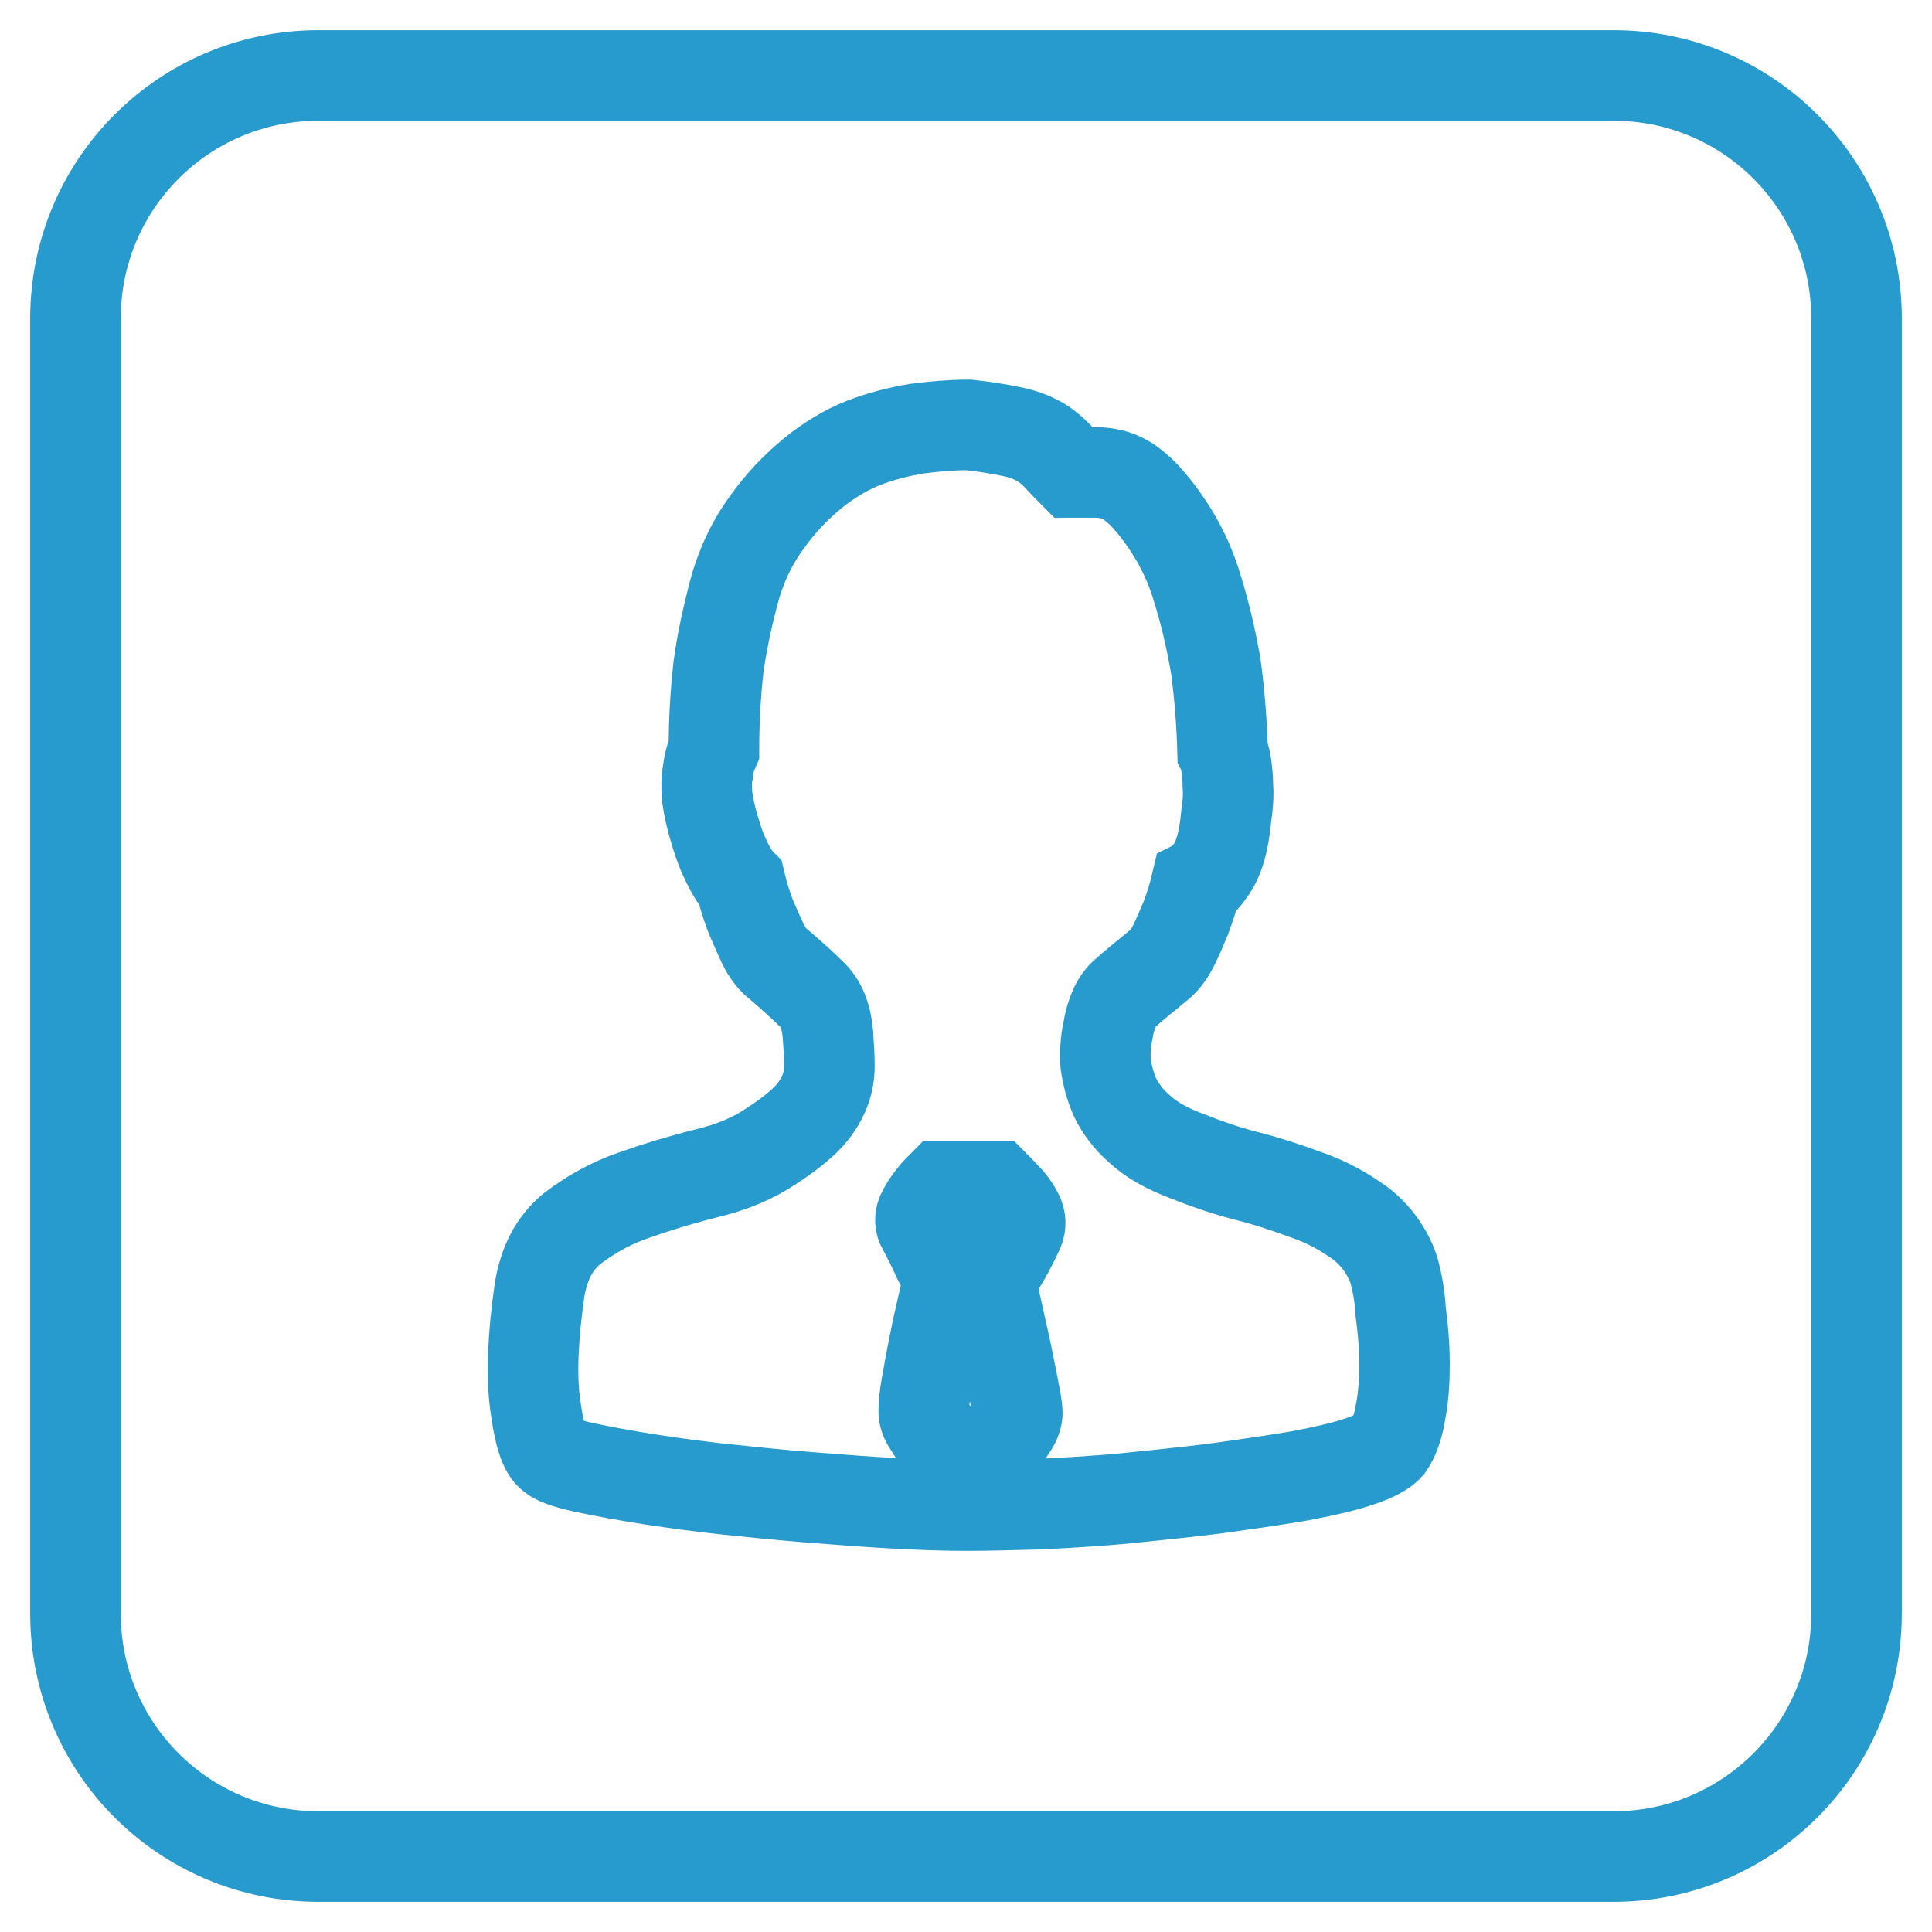
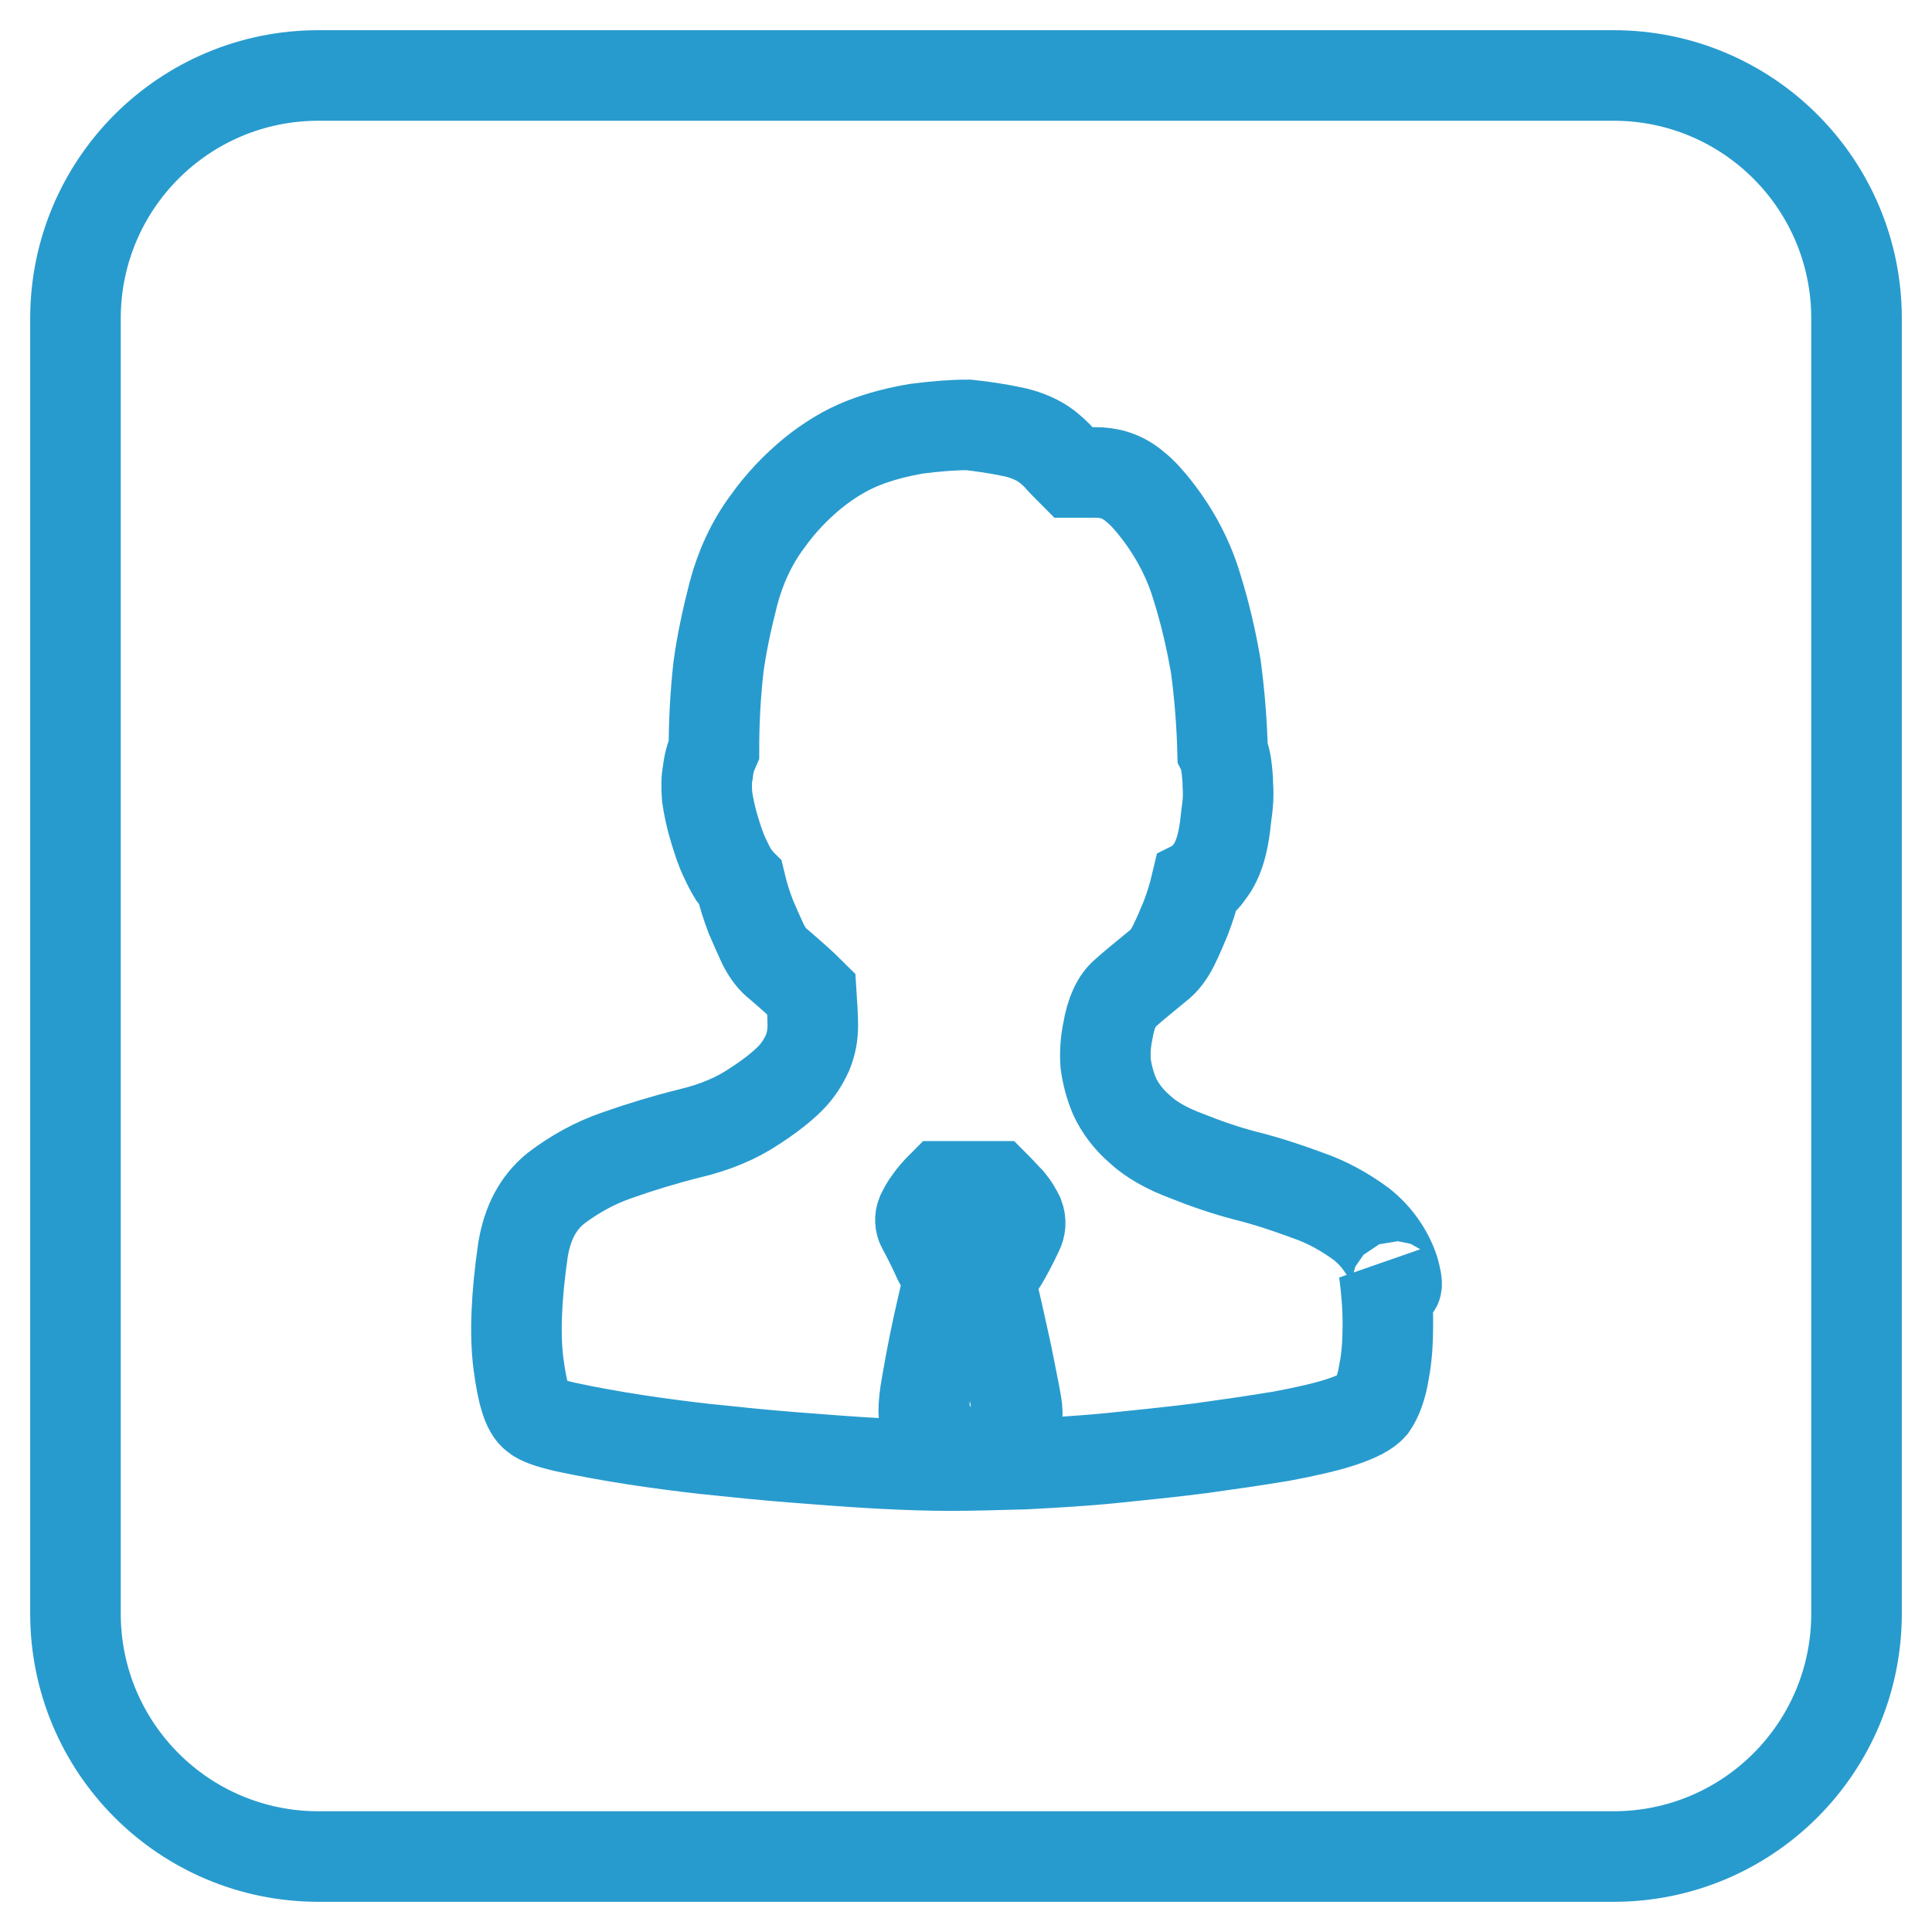
<svg xmlns="http://www.w3.org/2000/svg" version="1.1" x="0px" y="0px" viewBox="0 0 256 256" enable-background="new 0 0 256 256" xml:space="preserve">
  <g>
-     <path stroke-width="12" fill-opacity="0" stroke="#289bce" d="M42.2,10h171.6c17.8,0,32.2,14.4,32.2,32.2v171.6c0,17.8-14.4,32.2-32.2,32.2H42.2 C24.4,246,10,231.6,10,213.8V42.2C10,24.4,24.4,10,42.2,10z M184.7,168.3c-0.8-2.4-2.3-4.5-4.3-6.1c-2.2-1.6-4.5-2.9-7.1-3.8 c-2.7-1-5.4-1.9-8.2-2.6c-2.7-0.7-5.3-1.6-7.8-2.6c-2.7-1-4.8-2.2-6.3-3.6c-1.5-1.3-2.6-2.8-3.3-4.3c-0.6-1.4-1-2.9-1.2-4.4 c-0.1-1.4,0-2.9,0.3-4.3c0.4-2.4,1.2-4.1,2.3-5c1.1-1,2.6-2.2,4.3-3.6c0.8-0.6,1.5-1.5,2.1-2.7c0.6-1.2,1.1-2.4,1.6-3.6 c0.5-1.3,1-2.8,1.4-4.5c0.6-0.3,1.2-0.8,1.7-1.6c0.5-0.6,1-1.5,1.4-2.7c0.4-1.2,0.7-2.8,0.9-4.9c0.2-1.3,0.3-2.6,0.2-3.9 c0-0.9-0.1-1.8-0.2-2.6c-0.1-0.6-0.2-1.3-0.5-1.9c-0.1-3.8-0.4-7.6-0.9-11.3c-0.6-3.5-1.4-7-2.5-10.5c-1.1-3.7-2.9-7.1-5.3-10.2 c-1-1.3-2-2.4-2.9-3.1c-0.8-0.7-1.7-1.2-2.6-1.5c-0.9-0.3-1.8-0.4-2.7-0.4h-2.9c-0.7-0.7-1.4-1.4-2.1-2.2c-0.7-0.7-1.5-1.4-2.4-1.9 c-0.9-0.5-2.1-1-3.6-1.3c-1.9-0.4-3.9-0.7-5.8-0.9c-2.2,0-4.4,0.2-6.8,0.5c-2.4,0.4-4.8,1-7.1,1.9c-2.3,0.9-4.6,2.3-6.7,4 c-2.3,1.9-4.3,4-6,6.4c-2.1,2.8-3.6,6.1-4.5,9.5c-0.9,3.5-1.6,6.8-2,9.8c-0.4,3.6-0.6,7.2-0.6,10.9c-0.4,0.9-0.7,1.9-0.8,3 c-0.2,0.9-0.2,2-0.1,3.3c0.2,1.3,0.5,2.8,1,4.4c0.4,1.3,0.8,2.6,1.4,3.8c0.4,0.9,0.8,1.6,1.1,2.1c0.4,0.5,0.7,0.9,0.9,1.1 c0.4,1.7,0.9,3.2,1.4,4.5c0.5,1.2,1.1,2.5,1.6,3.6c0.6,1.2,1.3,2.1,2.1,2.7c1.5,1.3,3,2.6,4.3,3.9c1.3,1.2,2,3,2.2,5.3 c0.1,1.6,0.2,2.9,0.2,4.2c0,1.2-0.2,2.4-0.7,3.6c-0.5,1.1-1.2,2.3-2.3,3.4c-1.1,1.1-2.6,2.3-4.6,3.6c-2.5,1.7-5.4,2.9-8.8,3.7 c-3.2,0.8-6.5,1.8-9.6,2.9c-2.9,1-5.6,2.5-8.1,4.4c-2.3,1.9-3.7,4.5-4.3,8.1c-0.9,6.2-1.1,11.3-0.6,15.1c0.5,3.9,1.2,6.2,2.2,6.9 c0.5,0.5,1.9,1,4.1,1.5c6.1,1.3,12.3,2.2,18.5,2.9c3.8,0.4,7.7,0.8,11.5,1.1c3.9,0.3,7.6,0.6,11.3,0.8c3.7,0.2,6.9,0.3,9.7,0.3 s6-0.1,9.8-0.2c3.7-0.2,7.5-0.4,11.5-0.8c3.9-0.4,7.9-0.8,11.8-1.3c3.6-0.5,7.1-1,10.7-1.6c3.2-0.6,5.9-1.2,8-1.9 c2.1-0.7,3.4-1.4,4-2.1c0.7-1,1.3-2.6,1.6-4.6c0.4-2,0.5-4.2,0.5-6.4c0-2.3-0.2-4.5-0.5-6.8C185.5,172,185.2,170.1,184.7,168.3 L184.7,168.3z M134.9,163.2c-0.8,1.7-1.5,3-2.1,4c-0.5,0.8-1.1,1.6-1.8,2.2c0.3,1,0.7,2.4,1.1,4.2c0.4,1.8,0.8,3.6,1.2,5.4 c0.4,1.9,0.7,3.5,1,5c0.3,1.5,0.5,2.6,0.5,3.2c0,0.5-0.2,1.2-0.7,1.9c-0.5,0.8-1,1.5-1.7,2.2c-0.6,0.7-1.3,1.2-2.1,1.8 c-0.7,0.5-1.3,0.8-1.9,0.8c-0.5,0-1.1-0.3-1.8-0.8c-0.7-0.6-1.4-1.2-1.9-1.9c-0.6-0.7-1.1-1.5-1.6-2.3c-0.5-0.7-0.7-1.3-0.7-1.9 c0-0.8,0.1-2,0.4-3.6c0.6-3.5,1.3-7,2.1-10.4c0.4-1.7,0.7-3,0.9-4c-0.7-0.8-1.3-1.6-1.7-2.6c-0.6-1.3-1.2-2.5-1.9-3.8 c-0.3-0.5-0.3-1.2-0.1-1.7c0.3-0.6,0.6-1.2,1-1.7c0.4-0.6,1-1.3,1.7-2h7.1c0.7,0.7,1.3,1.4,1.9,2c0.5,0.6,0.9,1.3,1.2,1.9 C135.3,161.9,135.2,162.6,134.9,163.2z" />
+     <path stroke-width="12" fill-opacity="0" stroke="#289bce" d="M42.2,10h171.6c17.8,0,32.2,14.4,32.2,32.2v171.6c0,17.8-14.4,32.2-32.2,32.2H42.2 C24.4,246,10,231.6,10,213.8V42.2C10,24.4,24.4,10,42.2,10z M184.7,168.3c-0.8-2.4-2.3-4.5-4.3-6.1c-2.2-1.6-4.5-2.9-7.1-3.8 c-2.7-1-5.4-1.9-8.2-2.6c-2.7-0.7-5.3-1.6-7.8-2.6c-2.7-1-4.8-2.2-6.3-3.6c-1.5-1.3-2.6-2.8-3.3-4.3c-0.6-1.4-1-2.9-1.2-4.4 c-0.1-1.4,0-2.9,0.3-4.3c0.4-2.4,1.2-4.1,2.3-5c1.1-1,2.6-2.2,4.3-3.6c0.8-0.6,1.5-1.5,2.1-2.7c0.6-1.2,1.1-2.4,1.6-3.6 c0.5-1.3,1-2.8,1.4-4.5c0.6-0.3,1.2-0.8,1.7-1.6c0.5-0.6,1-1.5,1.4-2.7c0.4-1.2,0.7-2.8,0.9-4.9c0.2-1.3,0.3-2.6,0.2-3.9 c0-0.9-0.1-1.8-0.2-2.6c-0.1-0.6-0.2-1.3-0.5-1.9c-0.1-3.8-0.4-7.6-0.9-11.3c-0.6-3.5-1.4-7-2.5-10.5c-1.1-3.7-2.9-7.1-5.3-10.2 c-1-1.3-2-2.4-2.9-3.1c-0.8-0.7-1.7-1.2-2.6-1.5c-0.9-0.3-1.8-0.4-2.7-0.4h-2.9c-0.7-0.7-1.4-1.4-2.1-2.2c-0.7-0.7-1.5-1.4-2.4-1.9 c-0.9-0.5-2.1-1-3.6-1.3c-1.9-0.4-3.9-0.7-5.8-0.9c-2.2,0-4.4,0.2-6.8,0.5c-2.4,0.4-4.8,1-7.1,1.9c-2.3,0.9-4.6,2.3-6.7,4 c-2.3,1.9-4.3,4-6,6.4c-2.1,2.8-3.6,6.1-4.5,9.5c-0.9,3.5-1.6,6.8-2,9.8c-0.4,3.6-0.6,7.2-0.6,10.9c-0.4,0.9-0.7,1.9-0.8,3 c-0.2,0.9-0.2,2-0.1,3.3c0.2,1.3,0.5,2.8,1,4.4c0.4,1.3,0.8,2.6,1.4,3.8c0.4,0.9,0.8,1.6,1.1,2.1c0.4,0.5,0.7,0.9,0.9,1.1 c0.4,1.7,0.9,3.2,1.4,4.5c0.5,1.2,1.1,2.5,1.6,3.6c0.6,1.2,1.3,2.1,2.1,2.7c1.5,1.3,3,2.6,4.3,3.9c0.1,1.6,0.2,2.9,0.2,4.2c0,1.2-0.2,2.4-0.7,3.6c-0.5,1.1-1.2,2.3-2.3,3.4c-1.1,1.1-2.6,2.3-4.6,3.6c-2.5,1.7-5.4,2.9-8.8,3.7 c-3.2,0.8-6.5,1.8-9.6,2.9c-2.9,1-5.6,2.5-8.1,4.4c-2.3,1.9-3.7,4.5-4.3,8.1c-0.9,6.2-1.1,11.3-0.6,15.1c0.5,3.9,1.2,6.2,2.2,6.9 c0.5,0.5,1.9,1,4.1,1.5c6.1,1.3,12.3,2.2,18.5,2.9c3.8,0.4,7.7,0.8,11.5,1.1c3.9,0.3,7.6,0.6,11.3,0.8c3.7,0.2,6.9,0.3,9.7,0.3 s6-0.1,9.8-0.2c3.7-0.2,7.5-0.4,11.5-0.8c3.9-0.4,7.9-0.8,11.8-1.3c3.6-0.5,7.1-1,10.7-1.6c3.2-0.6,5.9-1.2,8-1.9 c2.1-0.7,3.4-1.4,4-2.1c0.7-1,1.3-2.6,1.6-4.6c0.4-2,0.5-4.2,0.5-6.4c0-2.3-0.2-4.5-0.5-6.8C185.5,172,185.2,170.1,184.7,168.3 L184.7,168.3z M134.9,163.2c-0.8,1.7-1.5,3-2.1,4c-0.5,0.8-1.1,1.6-1.8,2.2c0.3,1,0.7,2.4,1.1,4.2c0.4,1.8,0.8,3.6,1.2,5.4 c0.4,1.9,0.7,3.5,1,5c0.3,1.5,0.5,2.6,0.5,3.2c0,0.5-0.2,1.2-0.7,1.9c-0.5,0.8-1,1.5-1.7,2.2c-0.6,0.7-1.3,1.2-2.1,1.8 c-0.7,0.5-1.3,0.8-1.9,0.8c-0.5,0-1.1-0.3-1.8-0.8c-0.7-0.6-1.4-1.2-1.9-1.9c-0.6-0.7-1.1-1.5-1.6-2.3c-0.5-0.7-0.7-1.3-0.7-1.9 c0-0.8,0.1-2,0.4-3.6c0.6-3.5,1.3-7,2.1-10.4c0.4-1.7,0.7-3,0.9-4c-0.7-0.8-1.3-1.6-1.7-2.6c-0.6-1.3-1.2-2.5-1.9-3.8 c-0.3-0.5-0.3-1.2-0.1-1.7c0.3-0.6,0.6-1.2,1-1.7c0.4-0.6,1-1.3,1.7-2h7.1c0.7,0.7,1.3,1.4,1.9,2c0.5,0.6,0.9,1.3,1.2,1.9 C135.3,161.9,135.2,162.6,134.9,163.2z" />
  </g>
</svg>